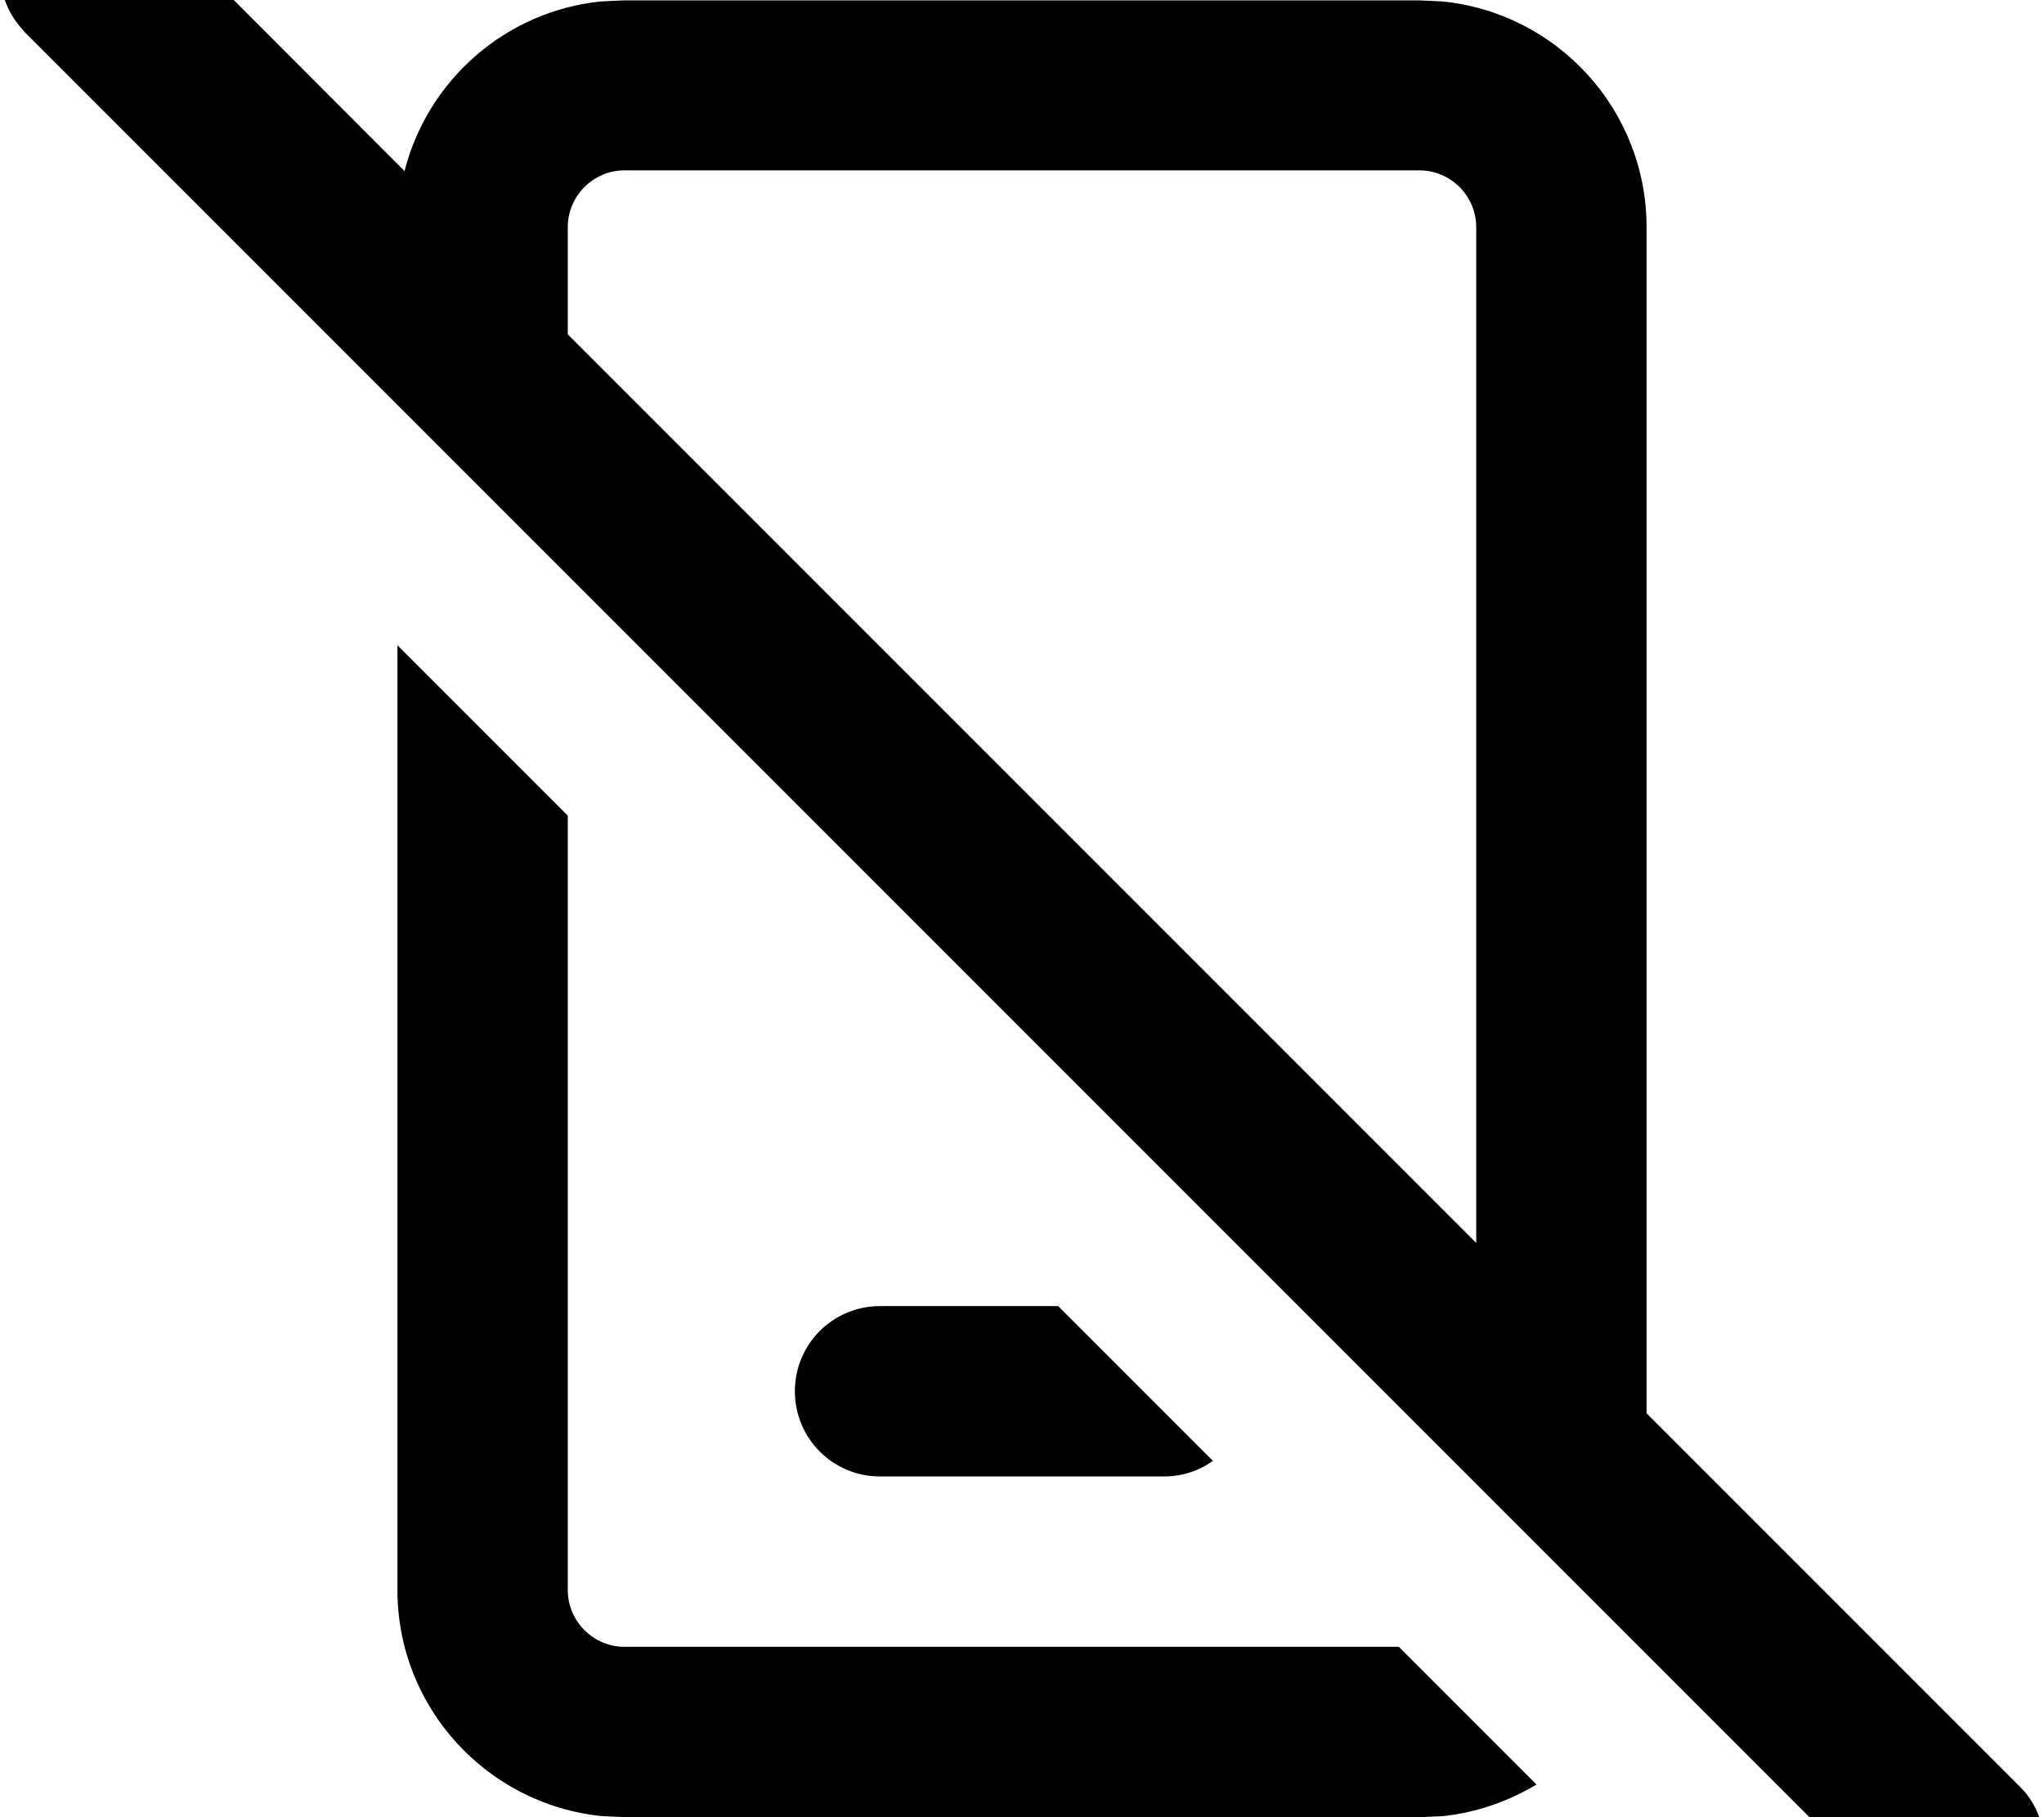
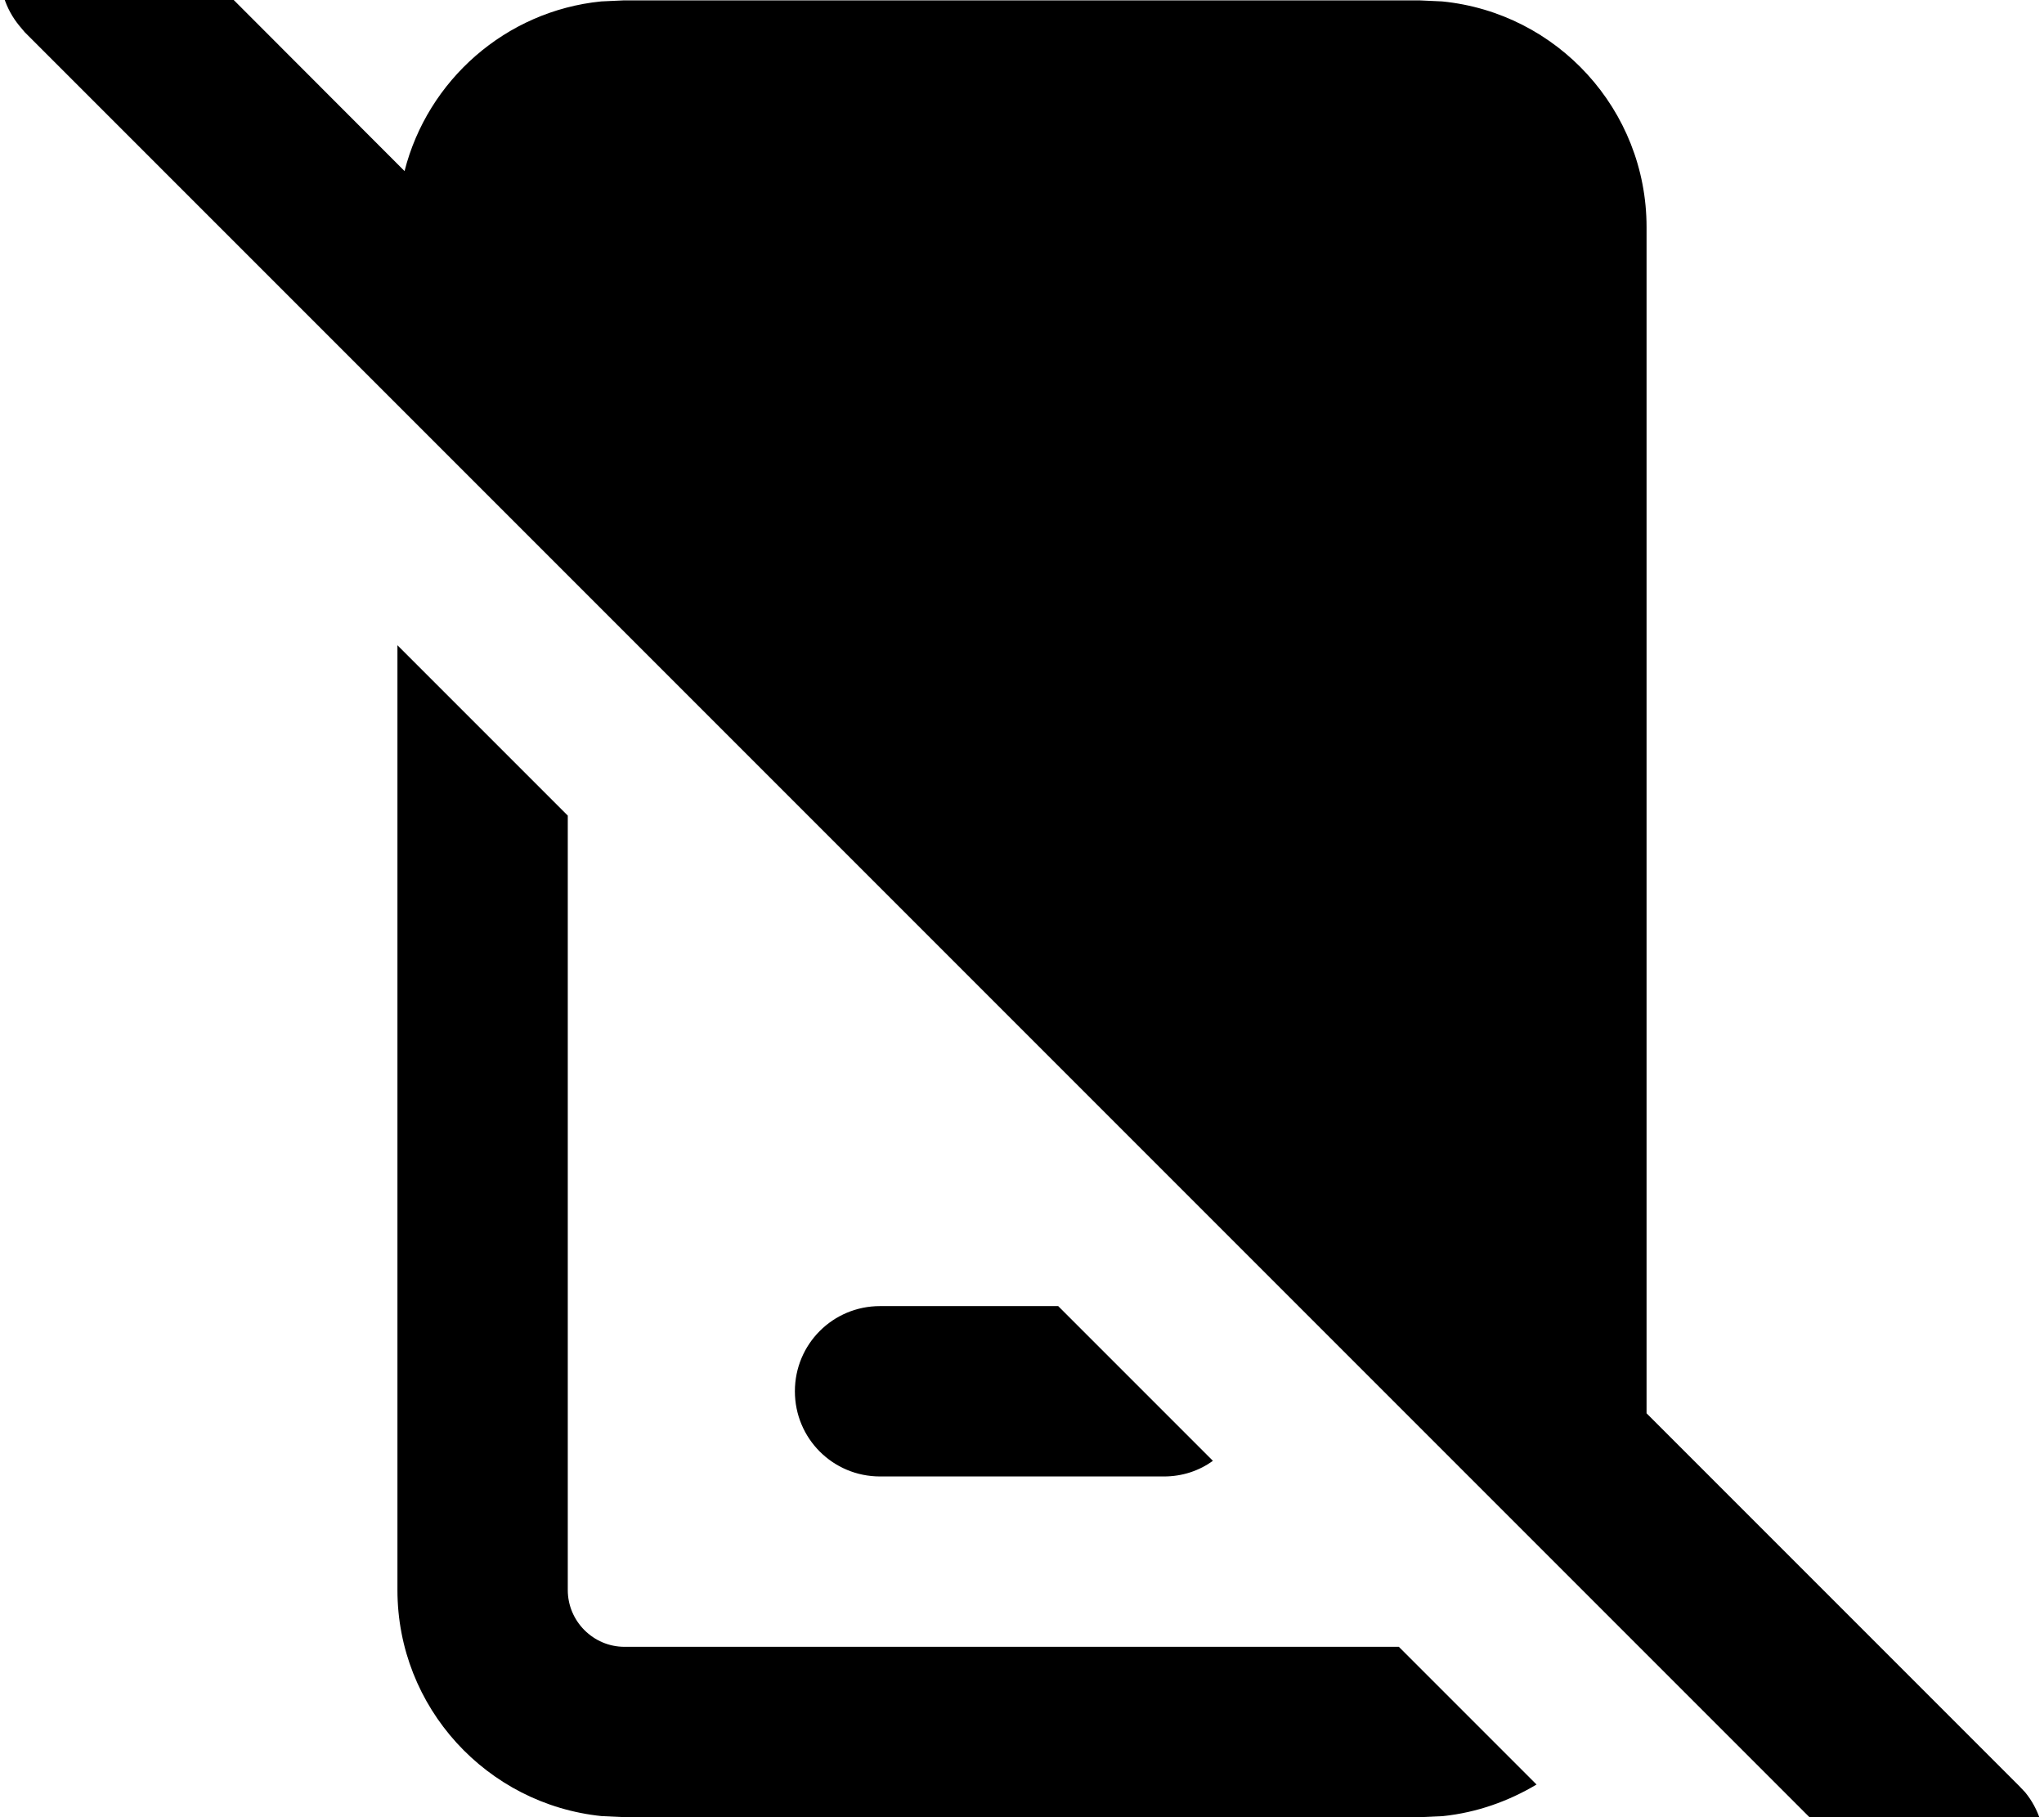
<svg xmlns="http://www.w3.org/2000/svg" viewBox="0 0 576 512">
-   <path fill="currentColor" d="M7-24.9c8.8-8.8 22.7-9.3 32.1-1.7L41-24.9 114 48.2c6.5-25.6 28.5-45.1 55.4-47.8l6.5-.3 224 0 6.5 .3C438.8 3.6 464 30.9 464 64l0 334.2 105 105 1.7 1.8c7.7 9.4 7.1 23.3-1.7 32.1s-22.7 9.3-32.1 1.7L535 537.1 7 9.1 5.4 7.2C-2.3-2.2-1.8-16.1 7-24.9zM160 229.8L160 448c0 8.8 7.2 16 16 16l218.2 0 38.8 38.8c-7.9 4.7-16.8 7.9-26.4 8.9l-6.5 .3-224 0-6.5-.3C137.2 508.4 112 481.1 112 448l0-266.2 48 48zM341.8 411.6c-3.9 2.8-8.6 4.4-13.8 4.4l-80 0c-13.3 0-24-10.7-24-24s10.7-24 24-24l50.2 0 43.6 43.6zM176 48c-8.8 0-16 7.2-16 16l0 30.2 256 256 0-286.2c0-8.8-7.2-16-16-16L176 48z" />
+   <path fill="currentColor" d="M7-24.9c8.8-8.8 22.7-9.3 32.1-1.7L41-24.9 114 48.2c6.5-25.6 28.5-45.1 55.4-47.8l6.5-.3 224 0 6.5 .3C438.8 3.6 464 30.9 464 64l0 334.2 105 105 1.7 1.8c7.7 9.4 7.1 23.3-1.7 32.1s-22.7 9.3-32.1 1.7L535 537.1 7 9.1 5.4 7.2C-2.3-2.2-1.8-16.1 7-24.9zM160 229.8L160 448c0 8.8 7.2 16 16 16l218.2 0 38.8 38.8c-7.9 4.7-16.8 7.9-26.4 8.9l-6.5 .3-224 0-6.5-.3C137.2 508.4 112 481.1 112 448l0-266.2 48 48zM341.8 411.6c-3.9 2.8-8.6 4.4-13.8 4.4l-80 0c-13.3 0-24-10.7-24-24s10.7-24 24-24l50.2 0 43.6 43.6zM176 48c-8.8 0-16 7.2-16 16c0-8.8-7.2-16-16-16L176 48z" />
</svg>